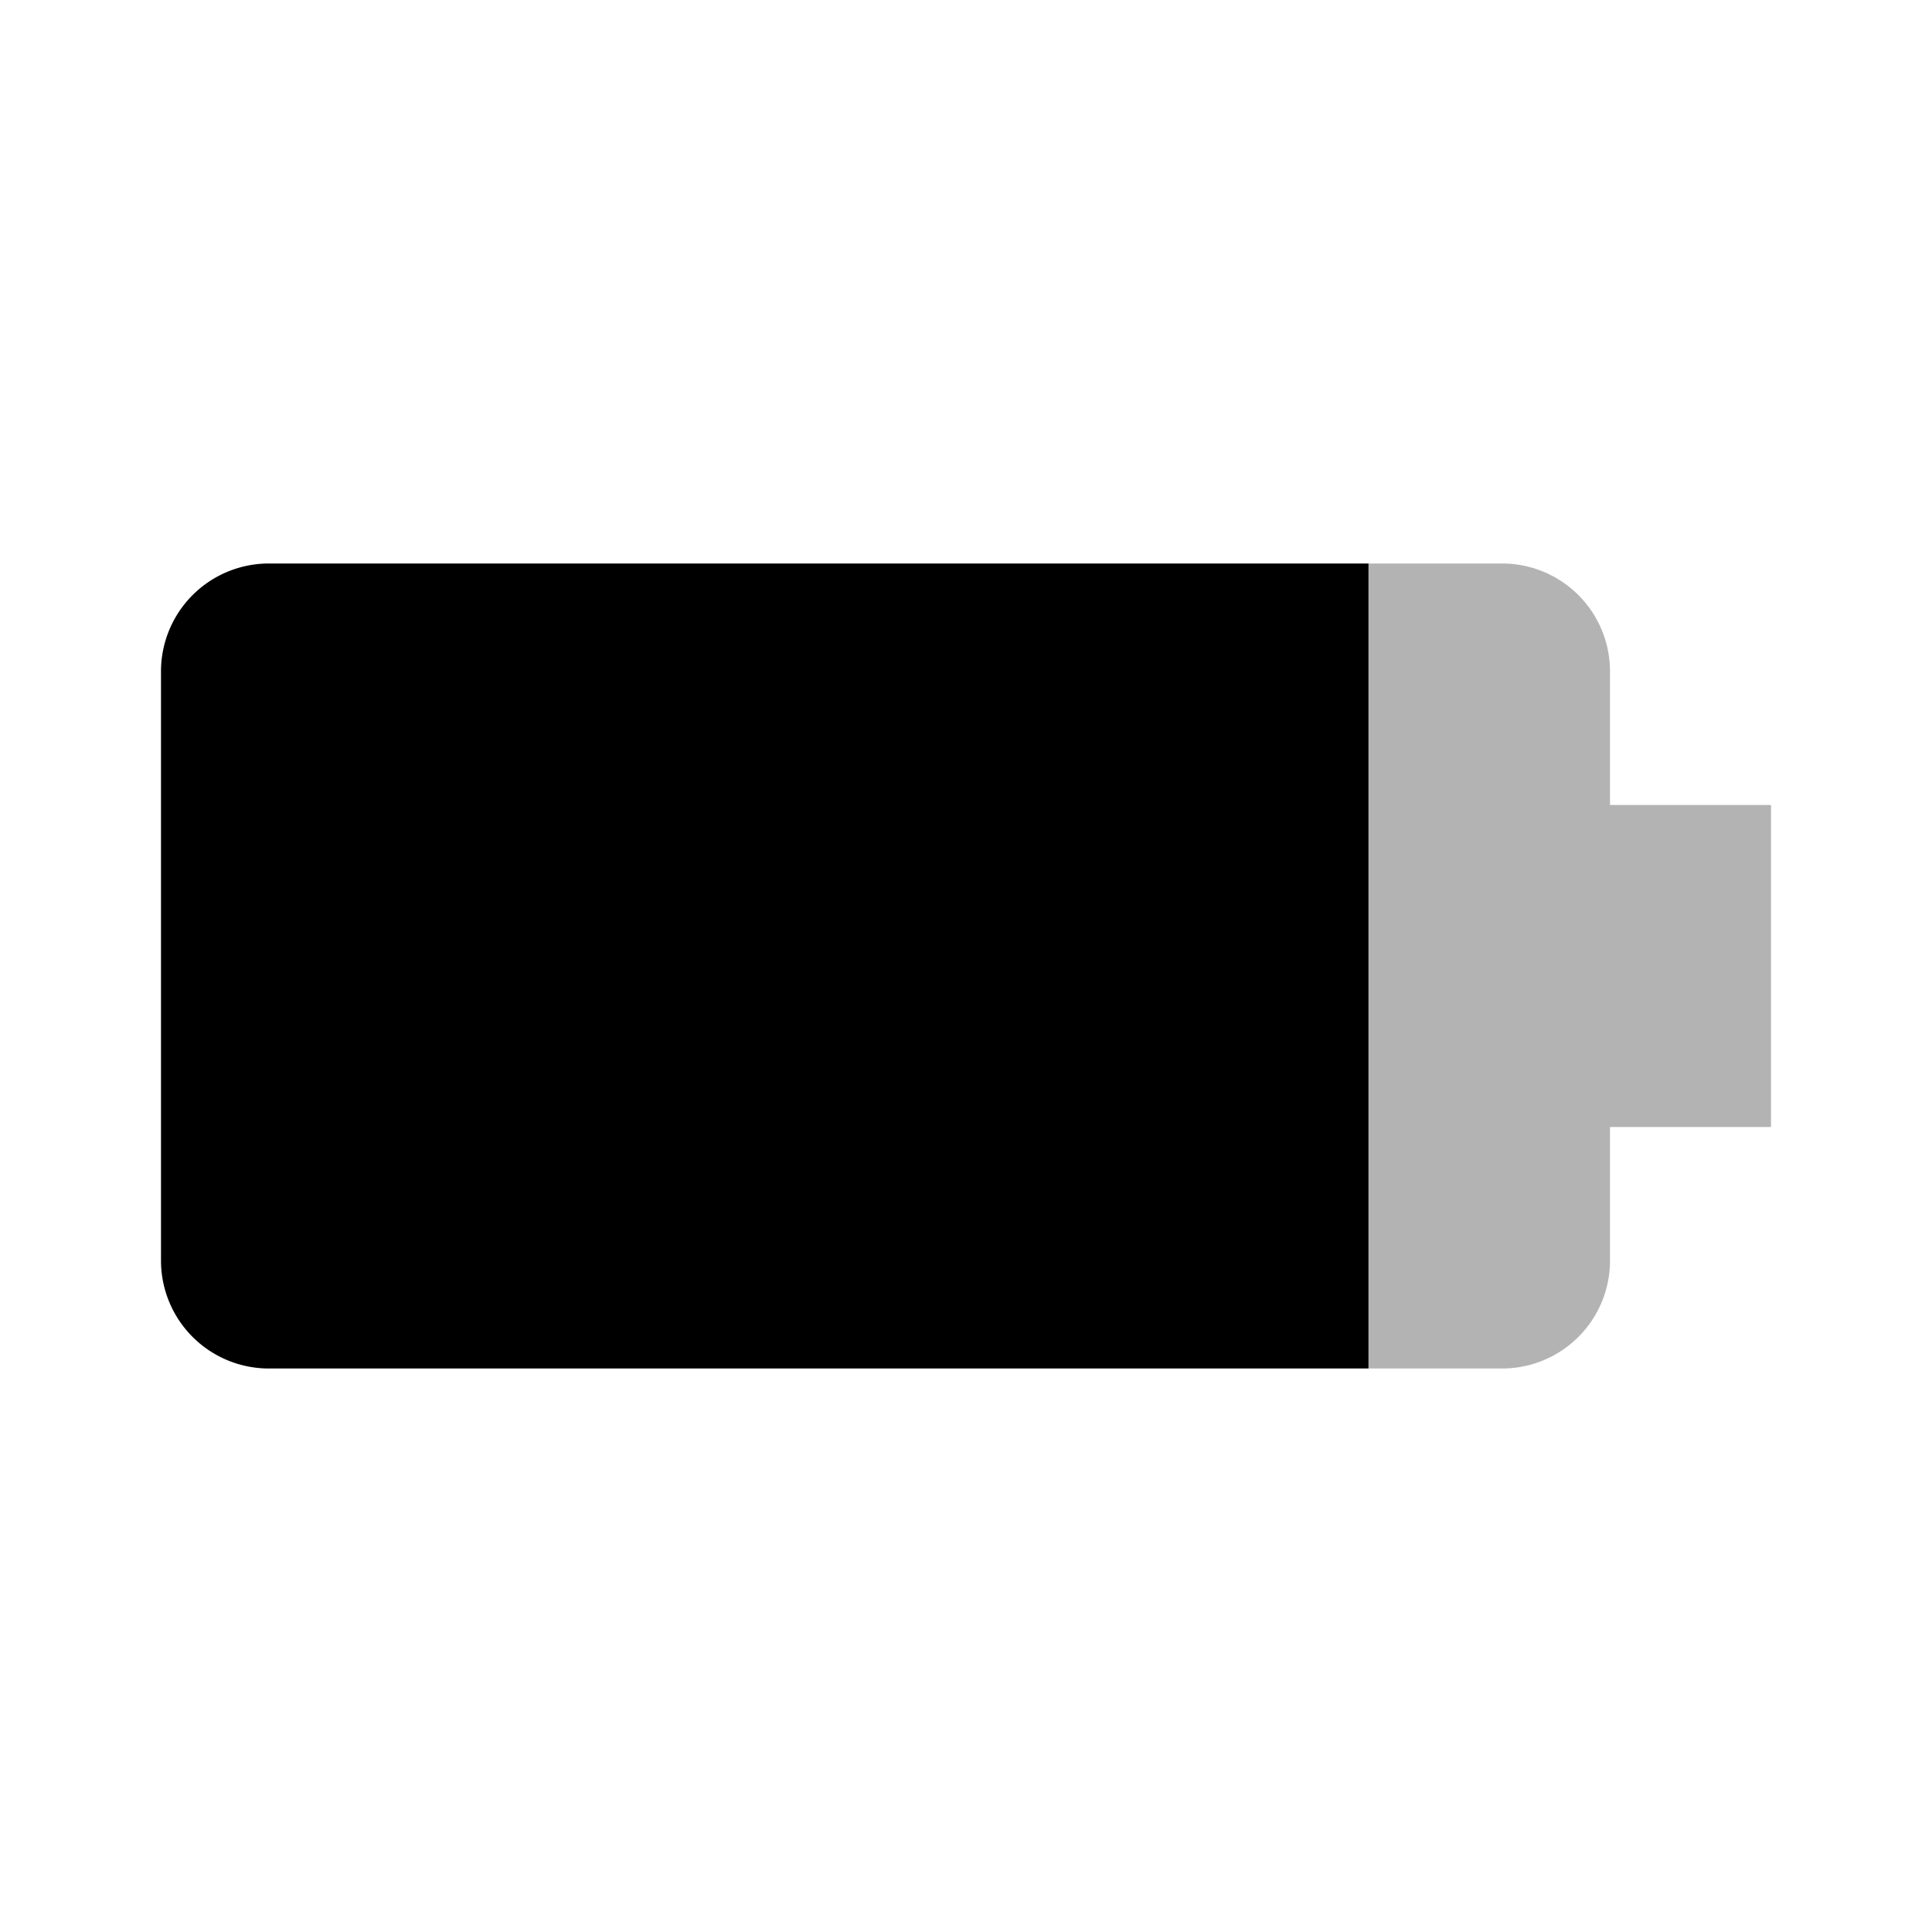
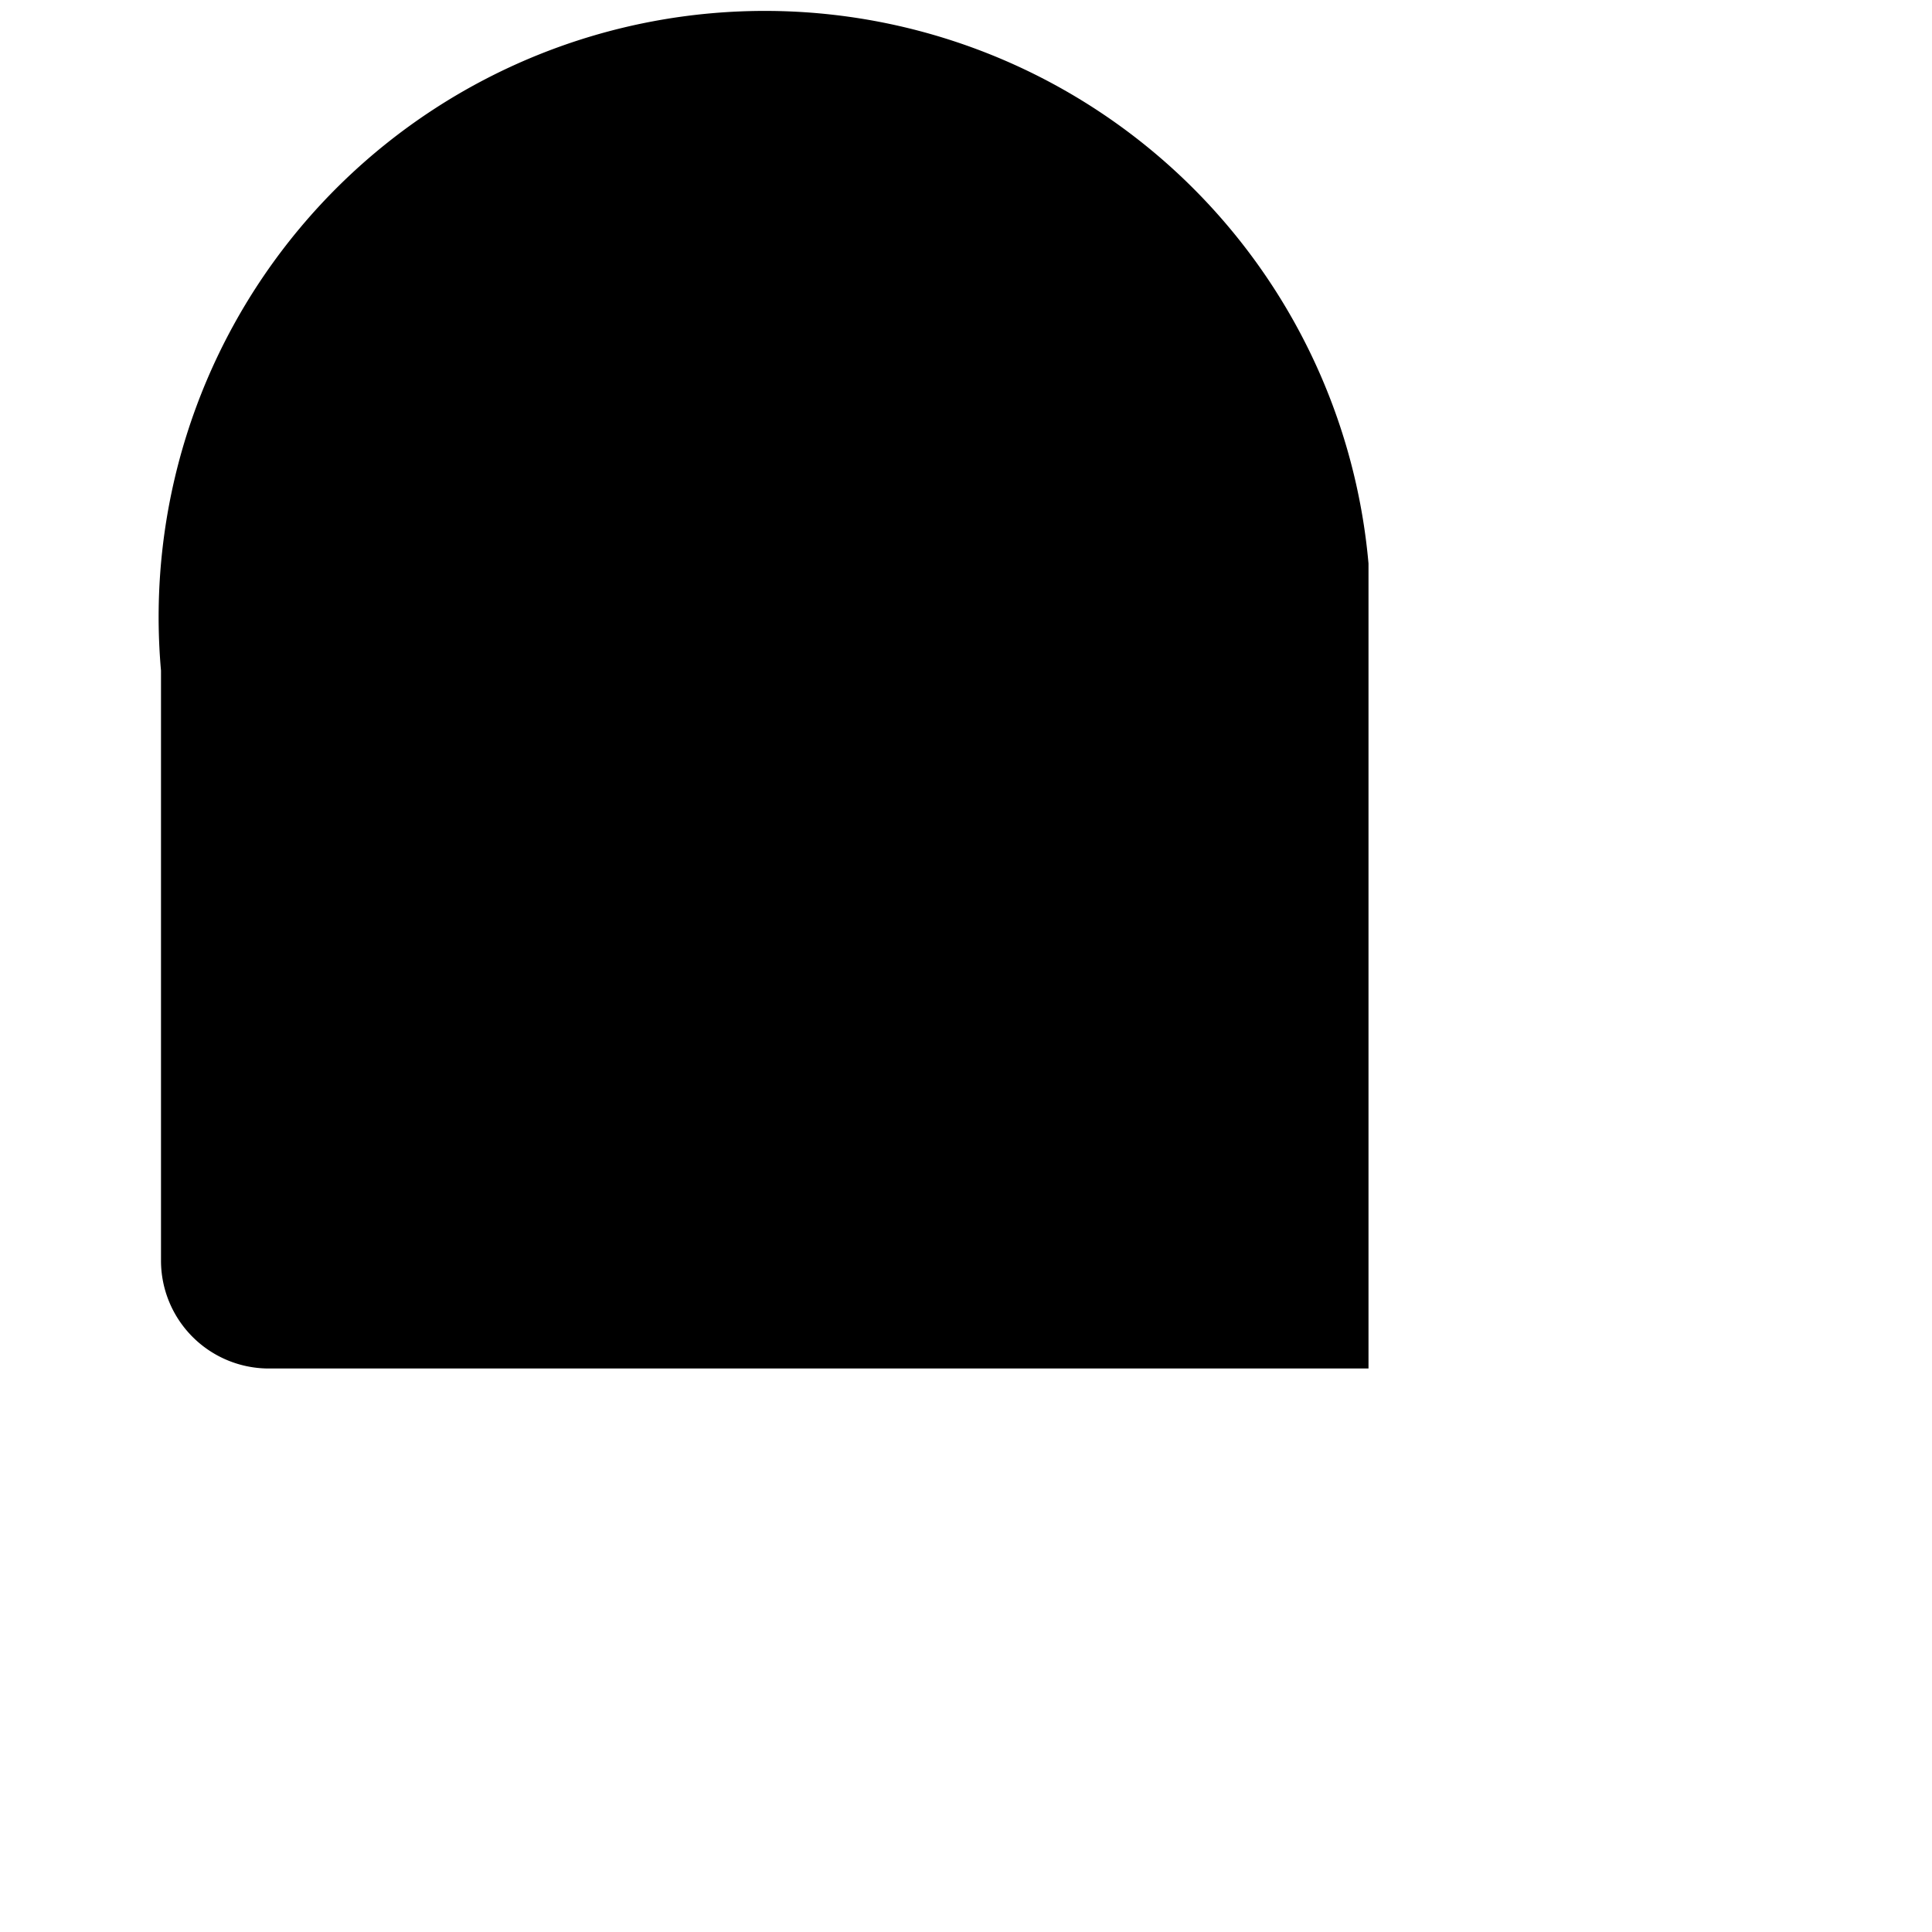
<svg xmlns="http://www.w3.org/2000/svg" width="800px" height="800px" viewBox="0 0 24 24">
  <path d="M24,0V24H0V0Z" fill="none" />
-   <path d="M17,7H3.34A1.34,1.34,0,0,0,2,8.33v7.33A1.34,1.34,0,0,0,3.33,17H17Z" />
-   <path d="M20,10V8.33A1.34,1.34,0,0,0,18.67,7H17V17h1.67A1.34,1.34,0,0,0,20,15.67V14h2V10Z" fill-opacity="0.3" />
+   <path d="M17,7A1.34,1.34,0,0,0,2,8.33v7.33A1.34,1.34,0,0,0,3.33,17H17Z" />
</svg>